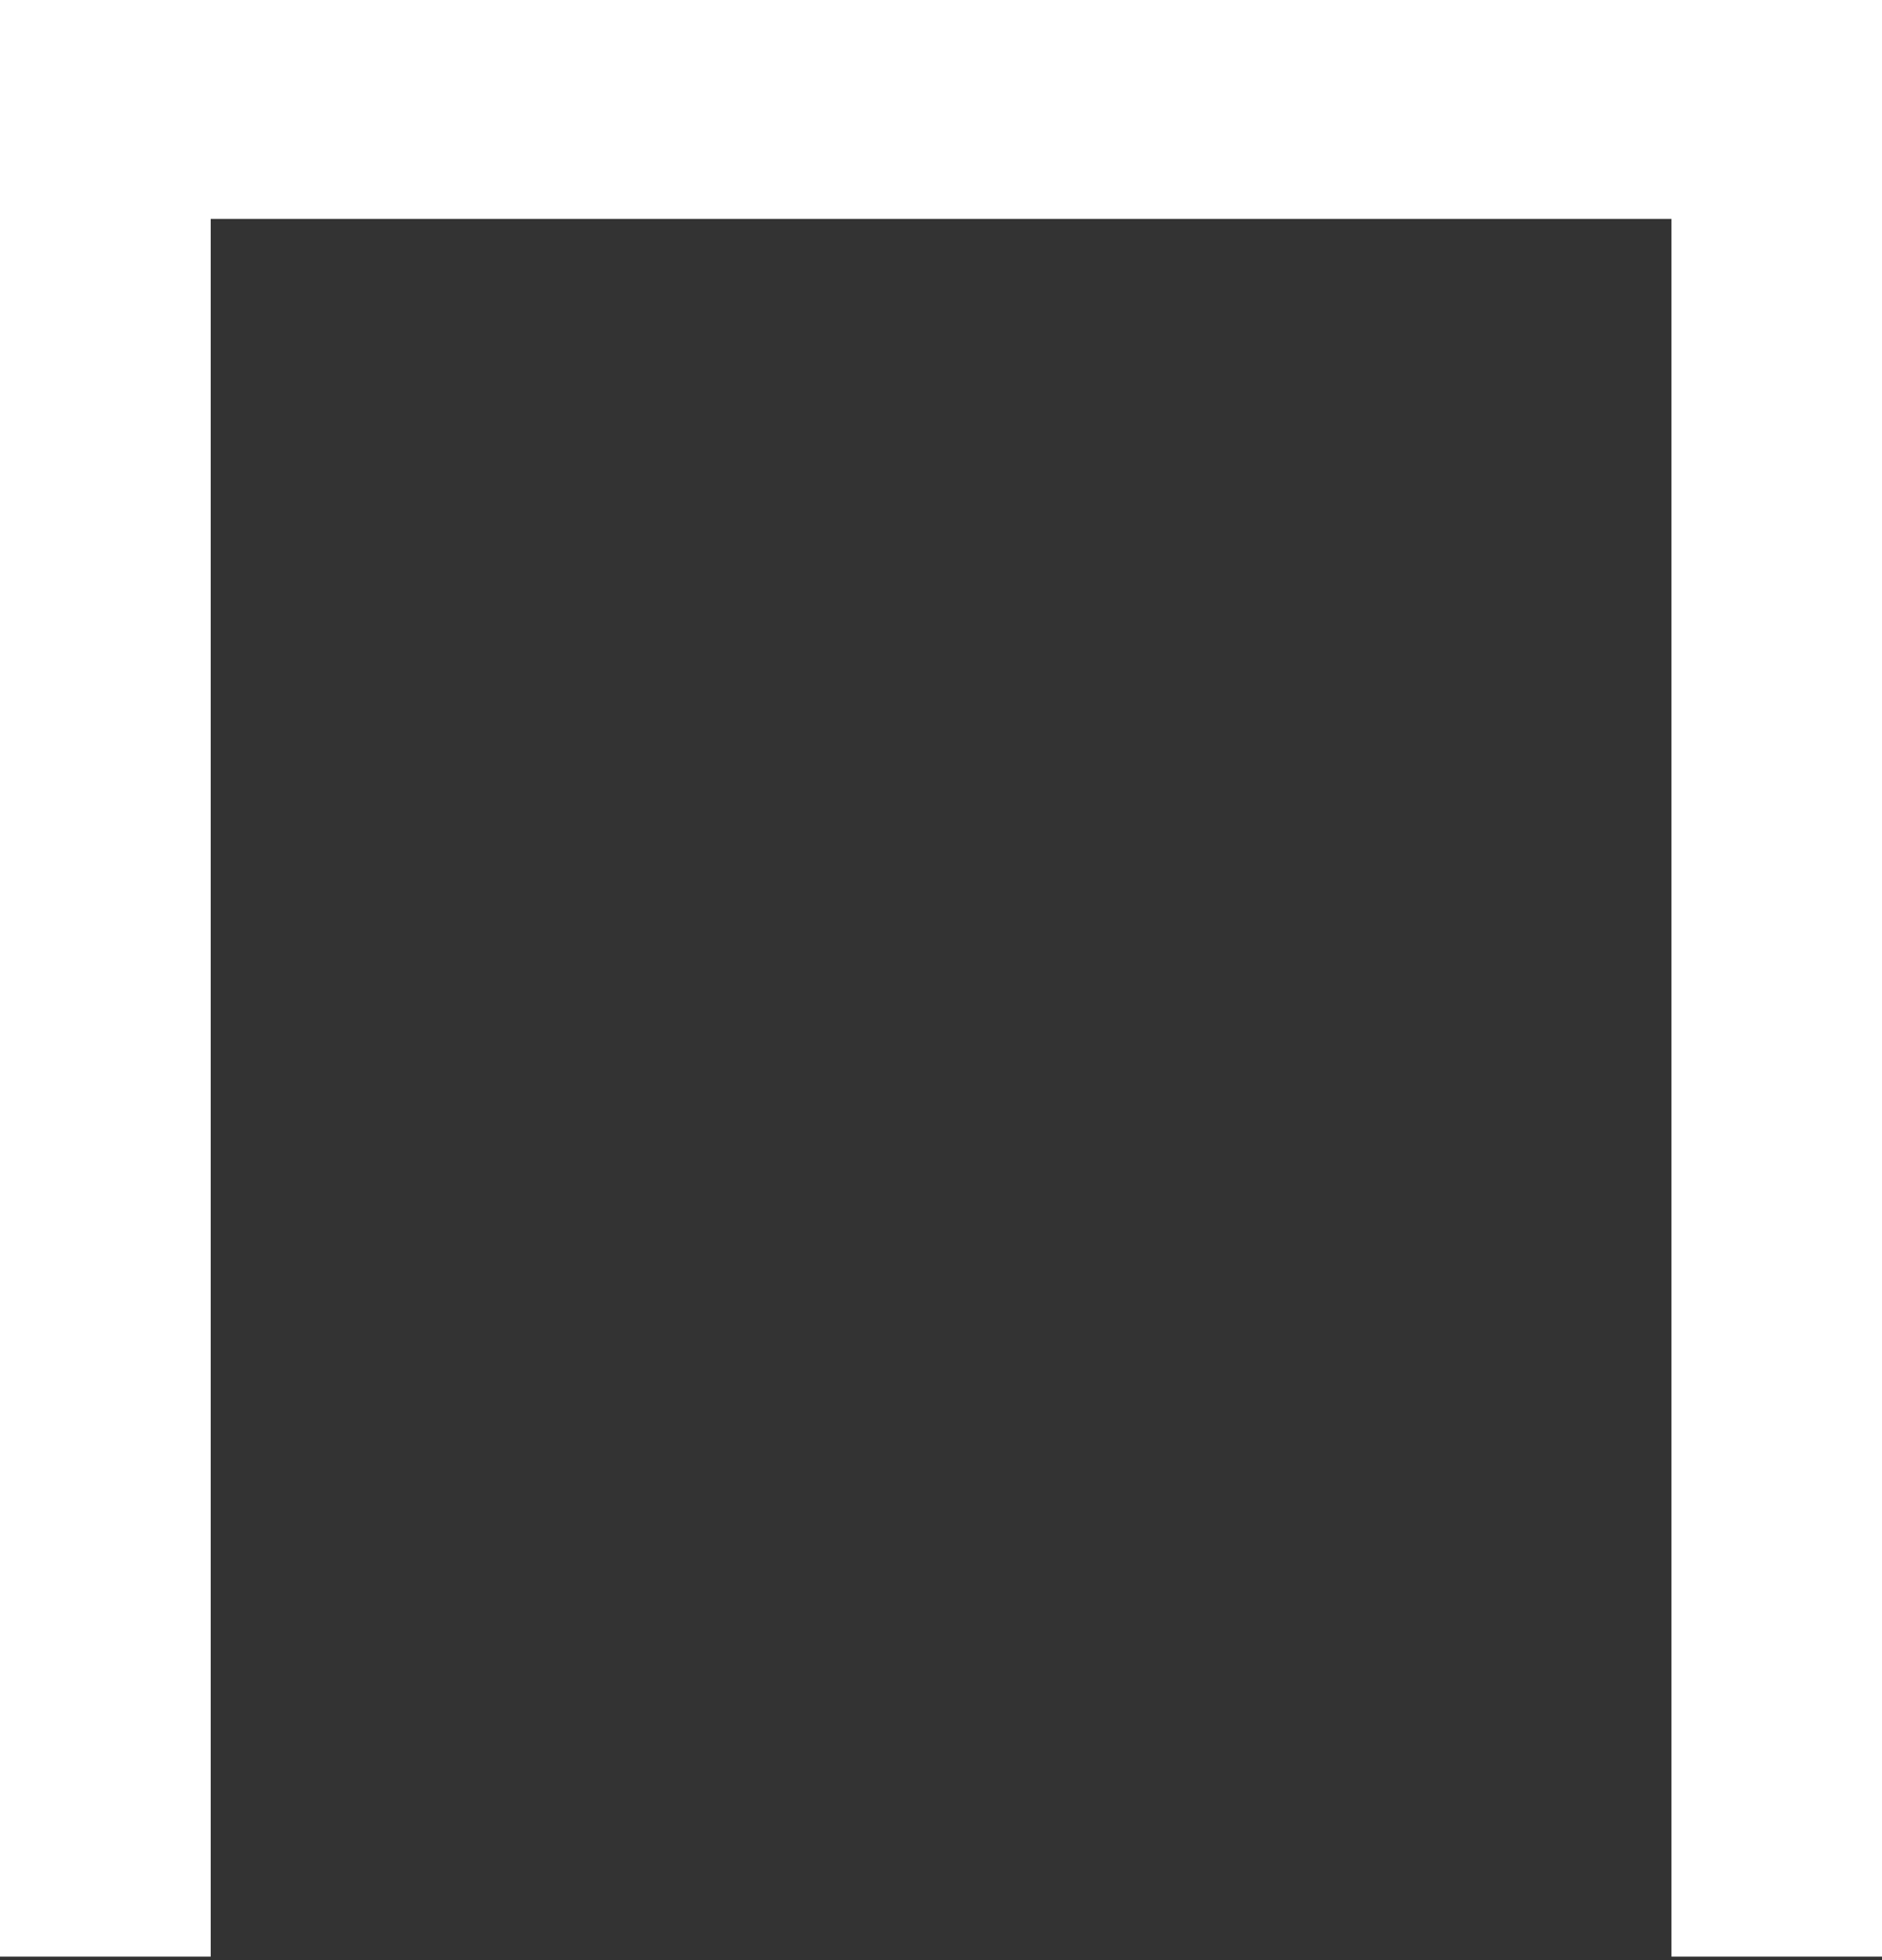
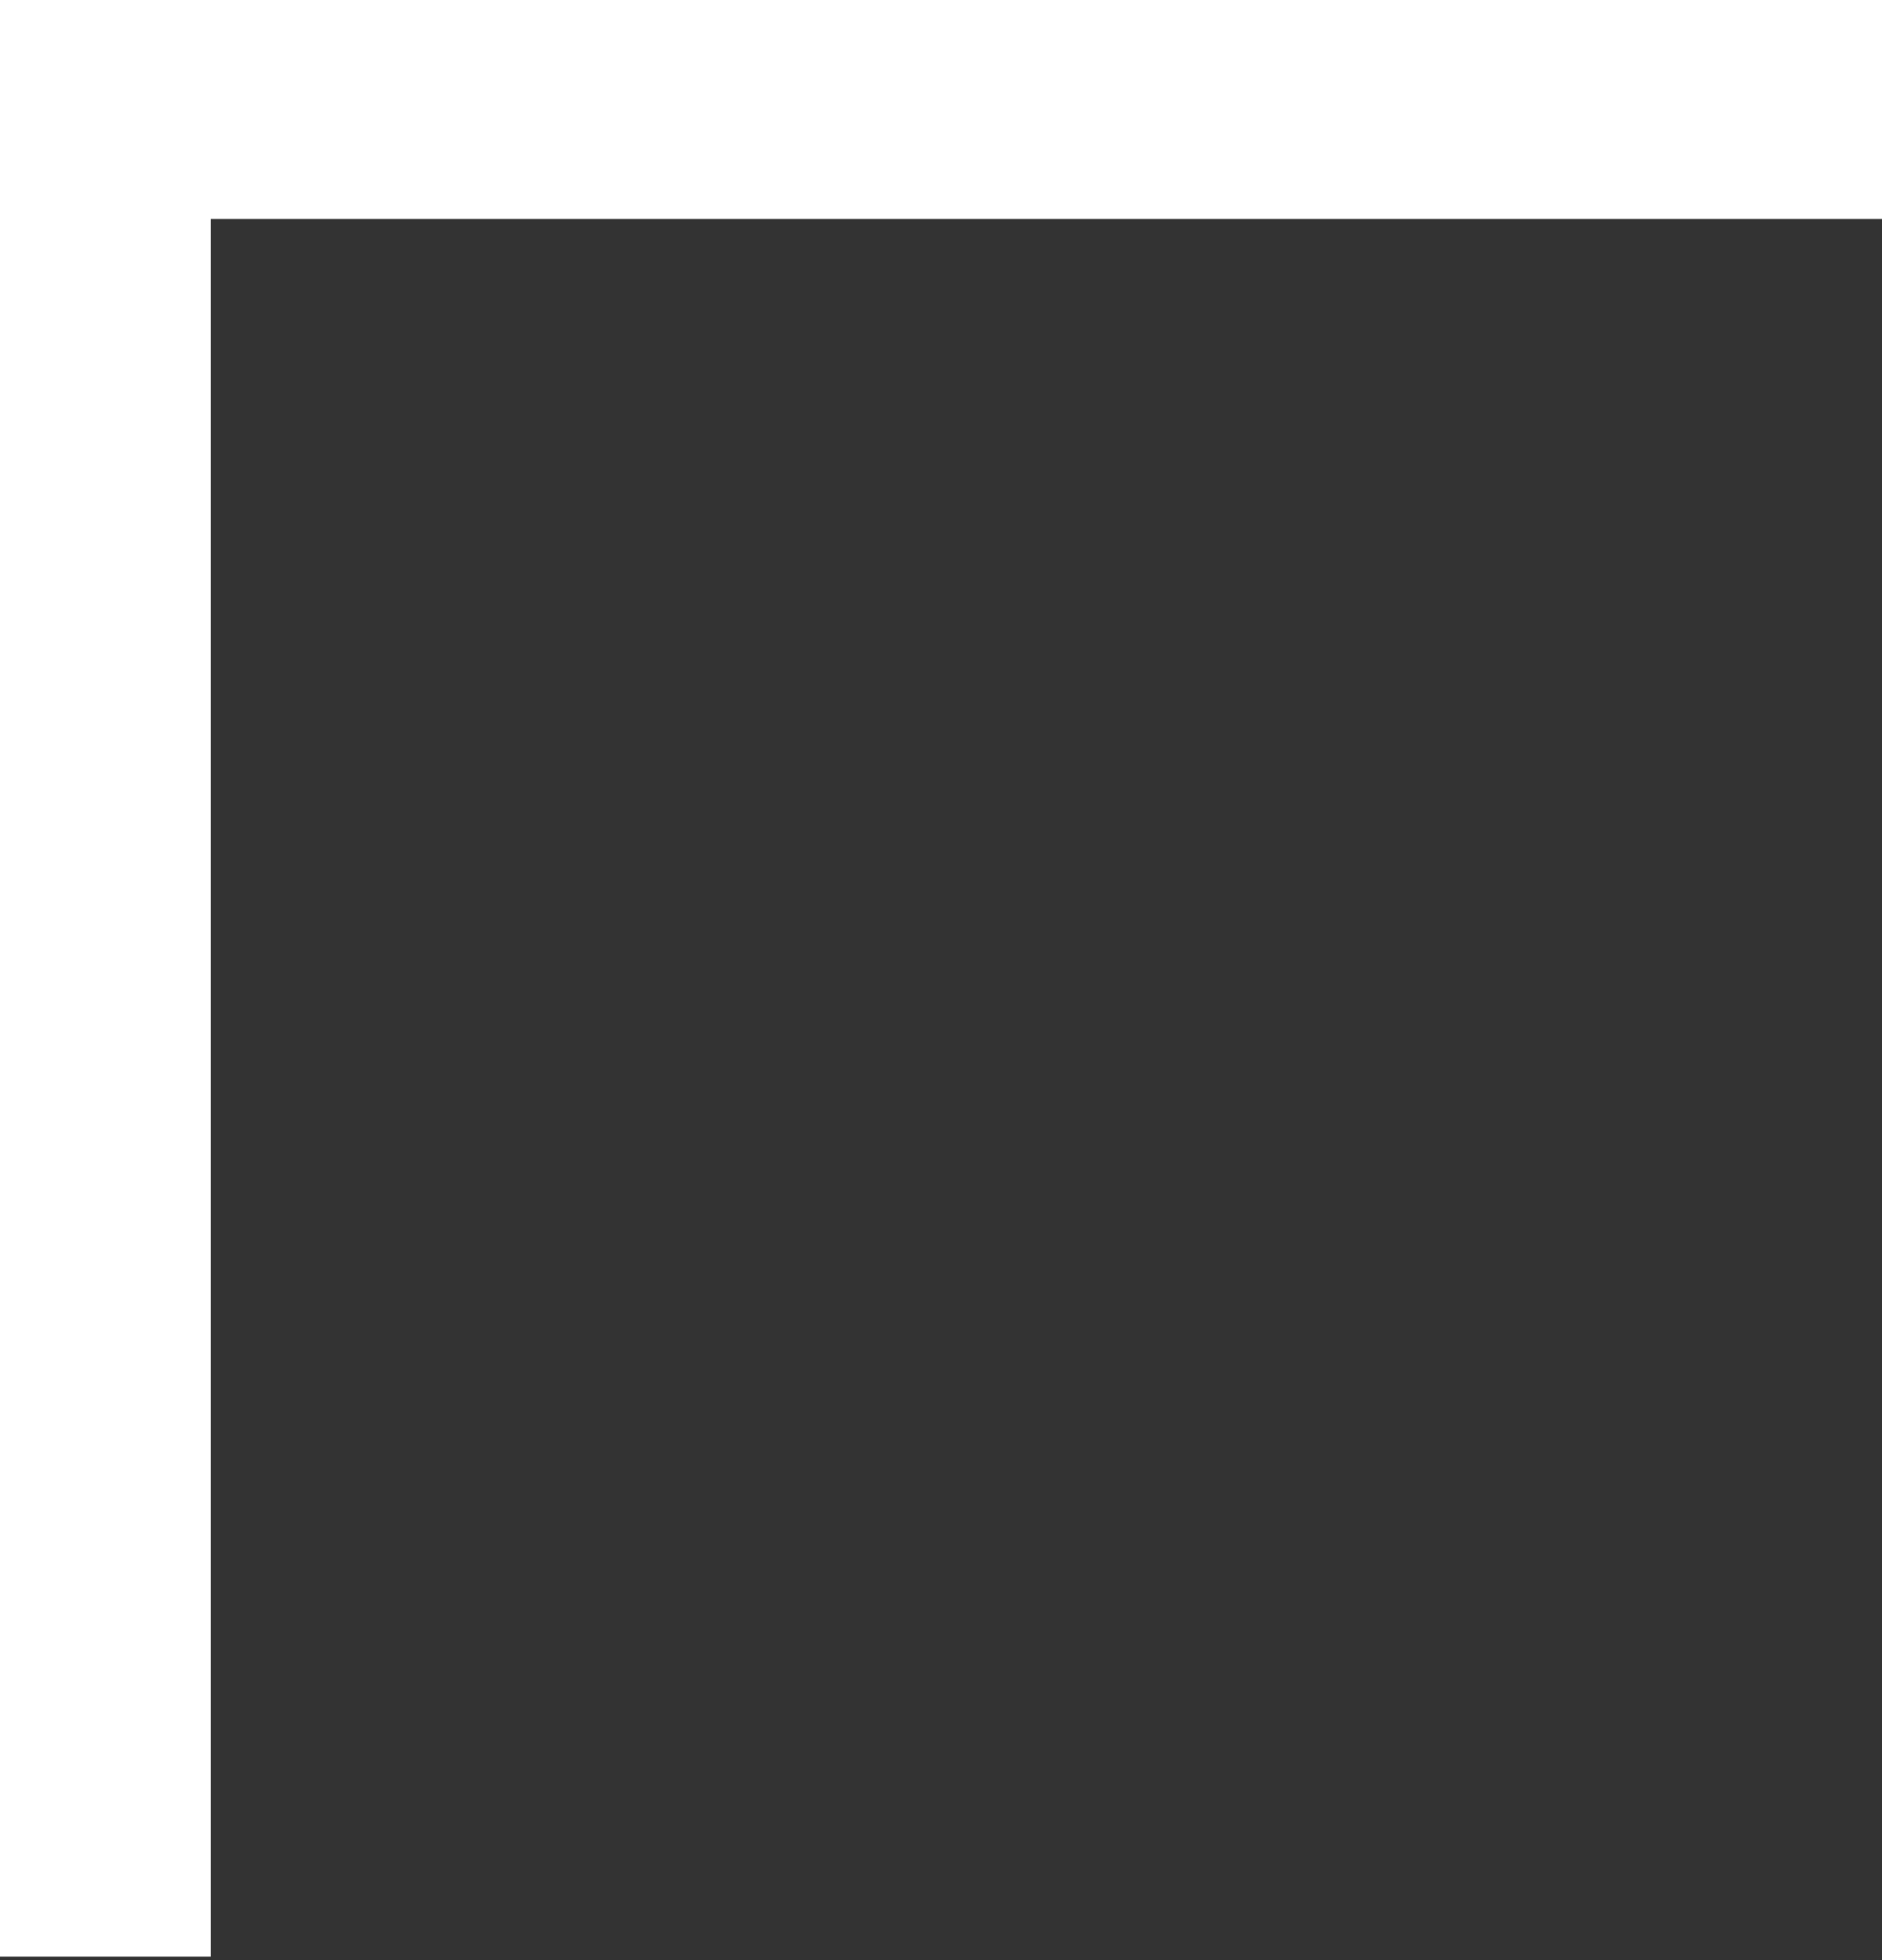
<svg xmlns="http://www.w3.org/2000/svg" width="122" height="127" viewBox="0 0 122 127" fill="none">
  <rect x="0" y="0" width="122" height="127" fill="#333333" stroke="none" />
-   <path d="M108.353 14.181H13.658V126.758H0V0H122.001V126.758H108.353V14.181Z" fill="white" />
+   <path d="M108.353 14.181H13.658V126.758H0V0H122.001V126.758V14.181Z" fill="white" />
</svg>